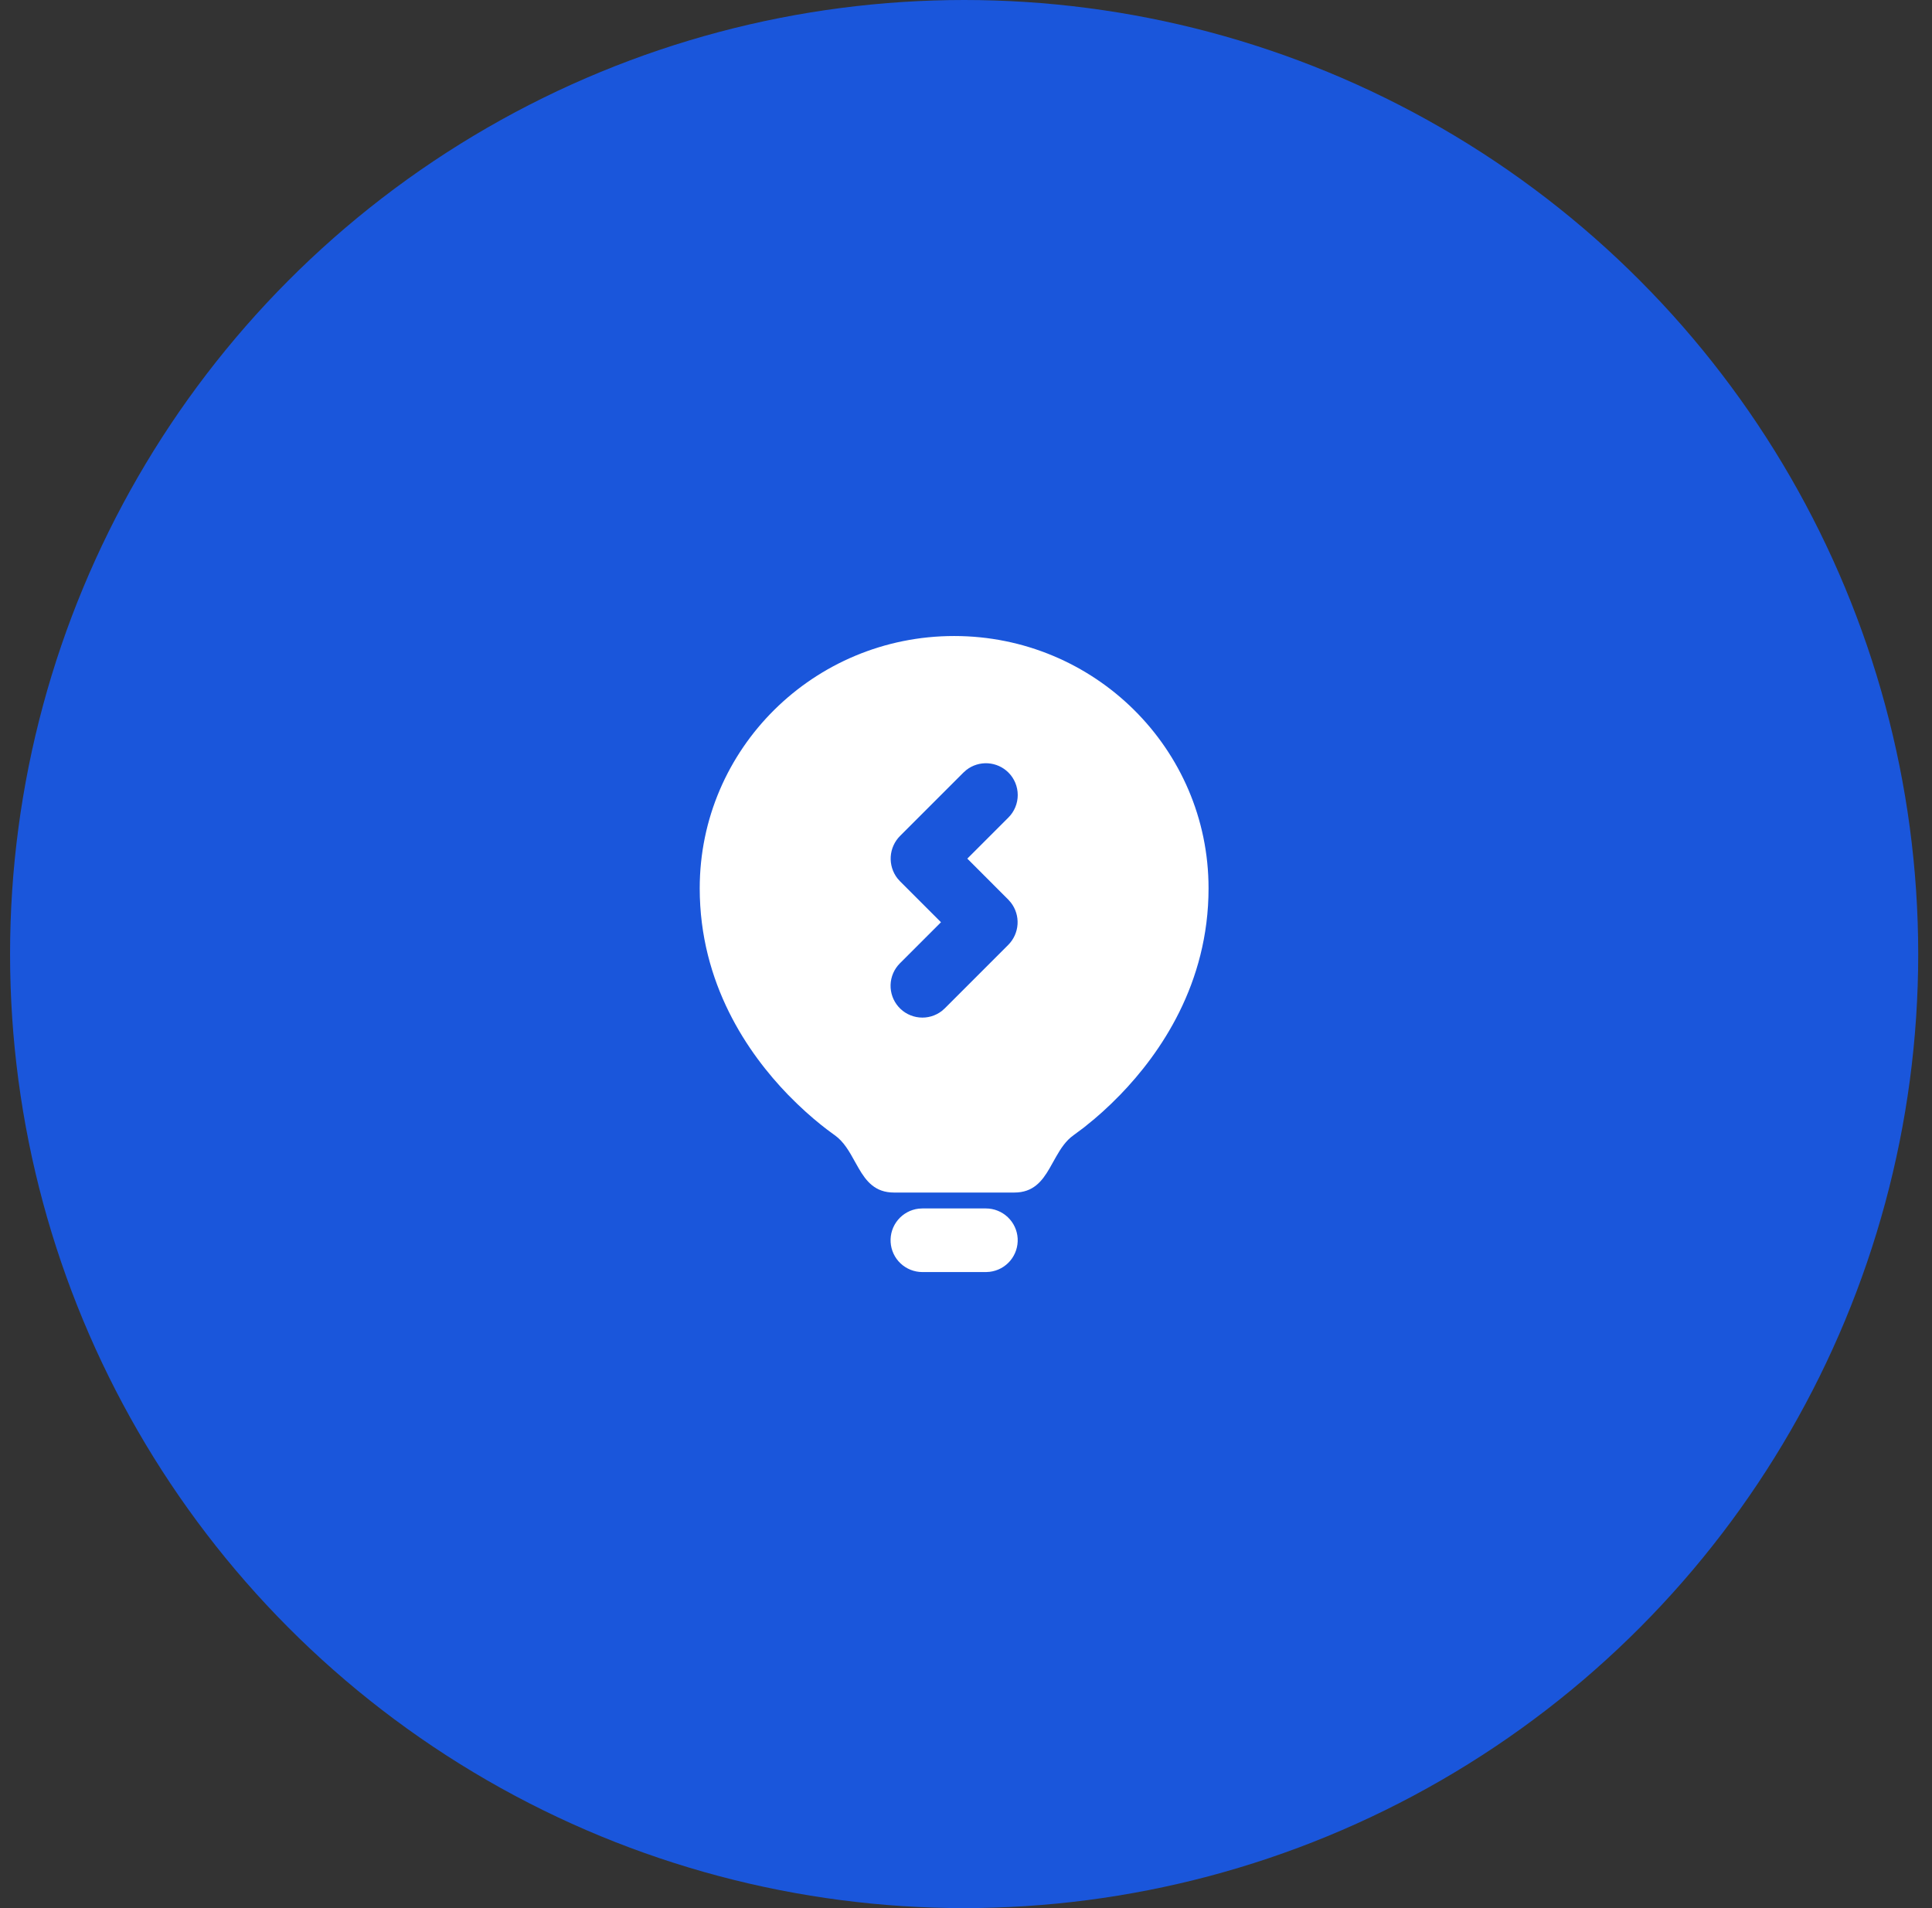
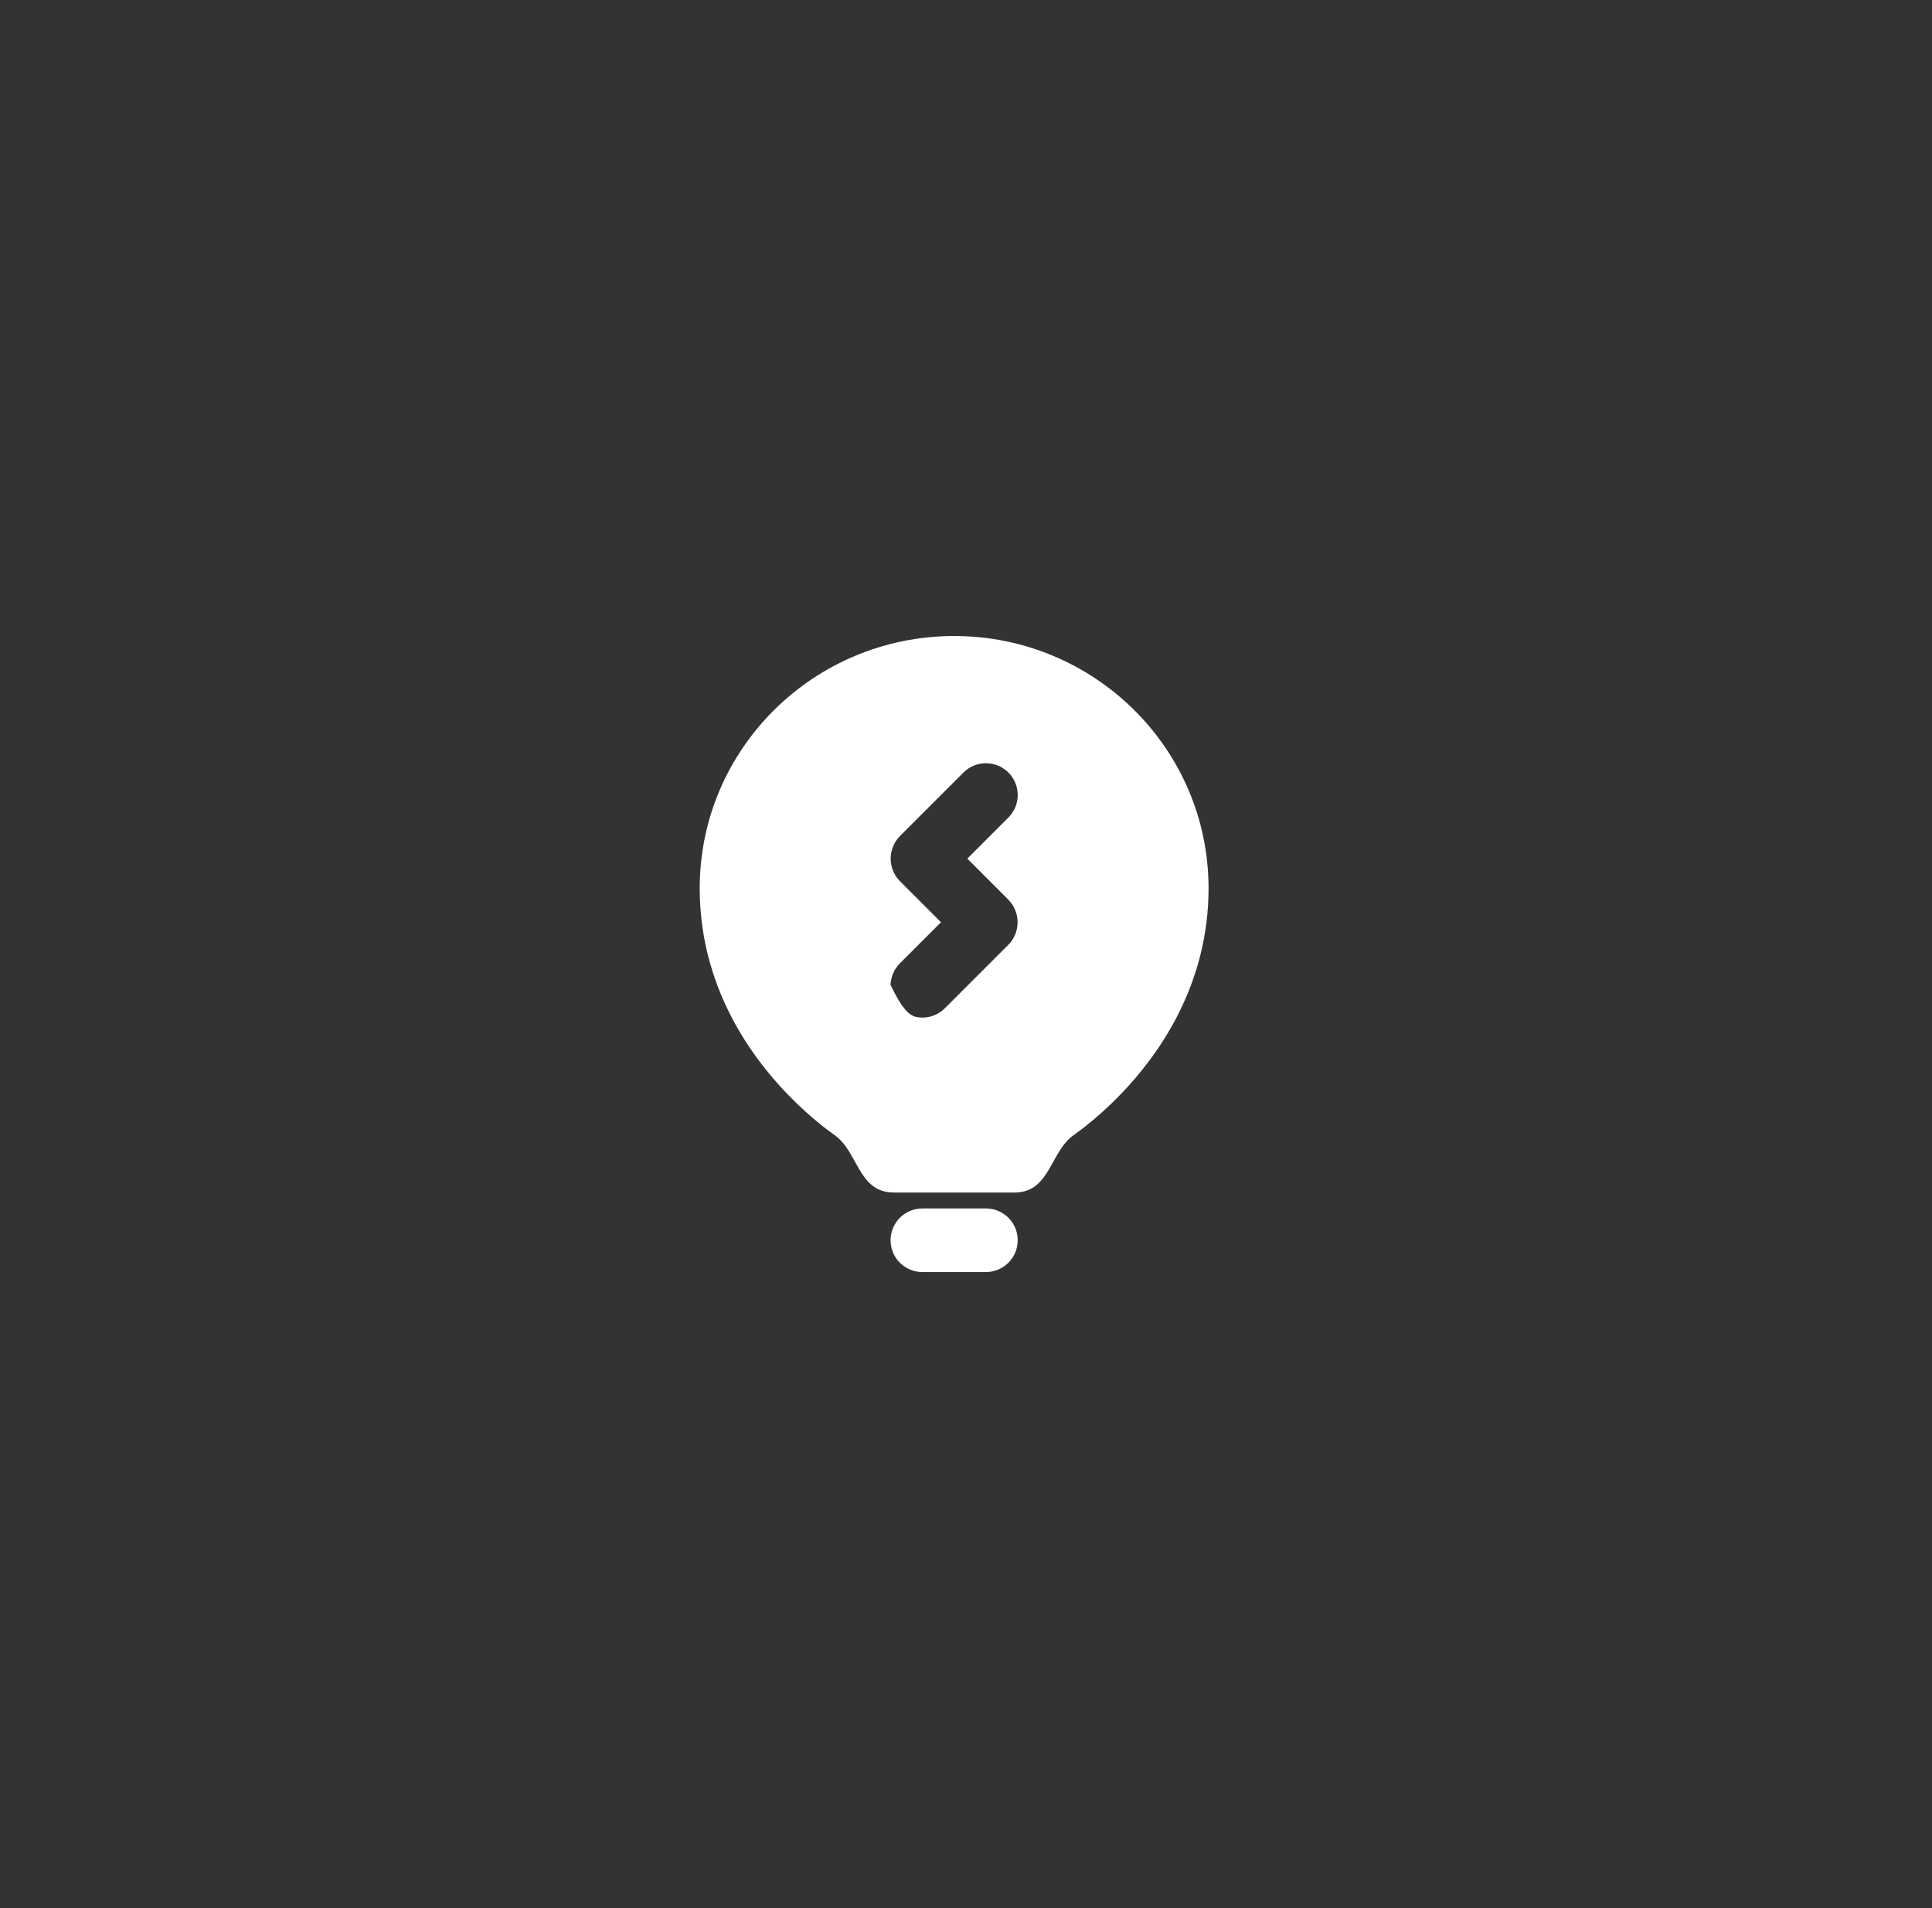
<svg xmlns="http://www.w3.org/2000/svg" width="81" height="80" viewBox="0 0 81 80" fill="none">
  <rect x="0" y="0" width="81" height="80" fill="#333333" stroke="none" />
-   <circle cx="40.422" cy="40" r="40" fill="#1A56DB" />
-   <path d="M41.336 50.666C41.676 50.666 42.003 50.797 42.25 51.03C42.497 51.263 42.646 51.582 42.666 51.921C42.685 52.261 42.575 52.594 42.357 52.855C42.139 53.116 41.829 53.283 41.492 53.323L41.336 53.333H38.669C38.329 53.332 38.003 53.202 37.755 52.969C37.508 52.736 37.36 52.417 37.34 52.078C37.32 51.738 37.43 51.404 37.648 51.144C37.866 50.883 38.176 50.715 38.513 50.675L38.669 50.666H41.336ZM40.003 26.666C45.883 26.666 50.669 31.39 50.669 37.243C50.669 41.251 48.64 44.171 46.963 45.902L46.584 46.279L46.224 46.615L45.888 46.909L45.448 47.269L45.011 47.594C44.689 47.821 44.473 48.153 44.277 48.498L44.004 48.983C43.687 49.53 43.315 49.999 42.527 49.999H37.479C36.692 49.999 36.319 49.531 36.001 48.983L35.844 48.706C35.615 48.29 35.38 47.866 34.995 47.594L34.685 47.366L34.42 47.159L34.117 46.909L33.781 46.615L33.421 46.279L33.041 45.902C31.365 44.171 29.336 41.251 29.336 37.243C29.336 31.39 34.123 26.666 40.003 26.666ZM42.279 32.39C42.049 32.16 41.743 32.023 41.419 32.002C41.096 31.982 40.775 32.08 40.519 32.279L40.393 32.39L37.736 35.047C37.504 35.279 37.365 35.588 37.344 35.915C37.324 36.242 37.423 36.566 37.624 36.825L37.736 36.951L39.451 38.666L37.727 40.39C37.487 40.63 37.349 40.952 37.338 41.291C37.328 41.629 37.447 41.959 37.671 42.213C37.895 42.467 38.207 42.626 38.545 42.658C38.882 42.691 39.219 42.593 39.487 42.386L39.612 42.275L42.269 39.618C42.501 39.386 42.64 39.078 42.661 38.751C42.682 38.423 42.582 38.1 42.381 37.841L42.269 37.714L40.555 35.999L42.279 34.275C42.529 34.025 42.669 33.686 42.669 33.333C42.669 32.979 42.529 32.64 42.279 32.39Z" fill="white" />
+   <path d="M41.336 50.666C41.676 50.666 42.003 50.797 42.25 51.03C42.497 51.263 42.646 51.582 42.666 51.921C42.685 52.261 42.575 52.594 42.357 52.855C42.139 53.116 41.829 53.283 41.492 53.323L41.336 53.333H38.669C38.329 53.332 38.003 53.202 37.755 52.969C37.508 52.736 37.36 52.417 37.34 52.078C37.32 51.738 37.43 51.404 37.648 51.144C37.866 50.883 38.176 50.715 38.513 50.675L38.669 50.666H41.336ZM40.003 26.666C45.883 26.666 50.669 31.39 50.669 37.243C50.669 41.251 48.64 44.171 46.963 45.902L46.584 46.279L46.224 46.615L45.888 46.909L45.448 47.269L45.011 47.594C44.689 47.821 44.473 48.153 44.277 48.498L44.004 48.983C43.687 49.53 43.315 49.999 42.527 49.999H37.479C36.692 49.999 36.319 49.531 36.001 48.983L35.844 48.706C35.615 48.29 35.38 47.866 34.995 47.594L34.685 47.366L34.42 47.159L34.117 46.909L33.781 46.615L33.421 46.279L33.041 45.902C31.365 44.171 29.336 41.251 29.336 37.243C29.336 31.39 34.123 26.666 40.003 26.666ZM42.279 32.39C42.049 32.16 41.743 32.023 41.419 32.002C41.096 31.982 40.775 32.08 40.519 32.279L40.393 32.39L37.736 35.047C37.504 35.279 37.365 35.588 37.344 35.915C37.324 36.242 37.423 36.566 37.624 36.825L37.736 36.951L39.451 38.666L37.727 40.39C37.487 40.63 37.349 40.952 37.338 41.291C37.895 42.467 38.207 42.626 38.545 42.658C38.882 42.691 39.219 42.593 39.487 42.386L39.612 42.275L42.269 39.618C42.501 39.386 42.64 39.078 42.661 38.751C42.682 38.423 42.582 38.1 42.381 37.841L42.269 37.714L40.555 35.999L42.279 34.275C42.529 34.025 42.669 33.686 42.669 33.333C42.669 32.979 42.529 32.64 42.279 32.39Z" fill="white" />
</svg>